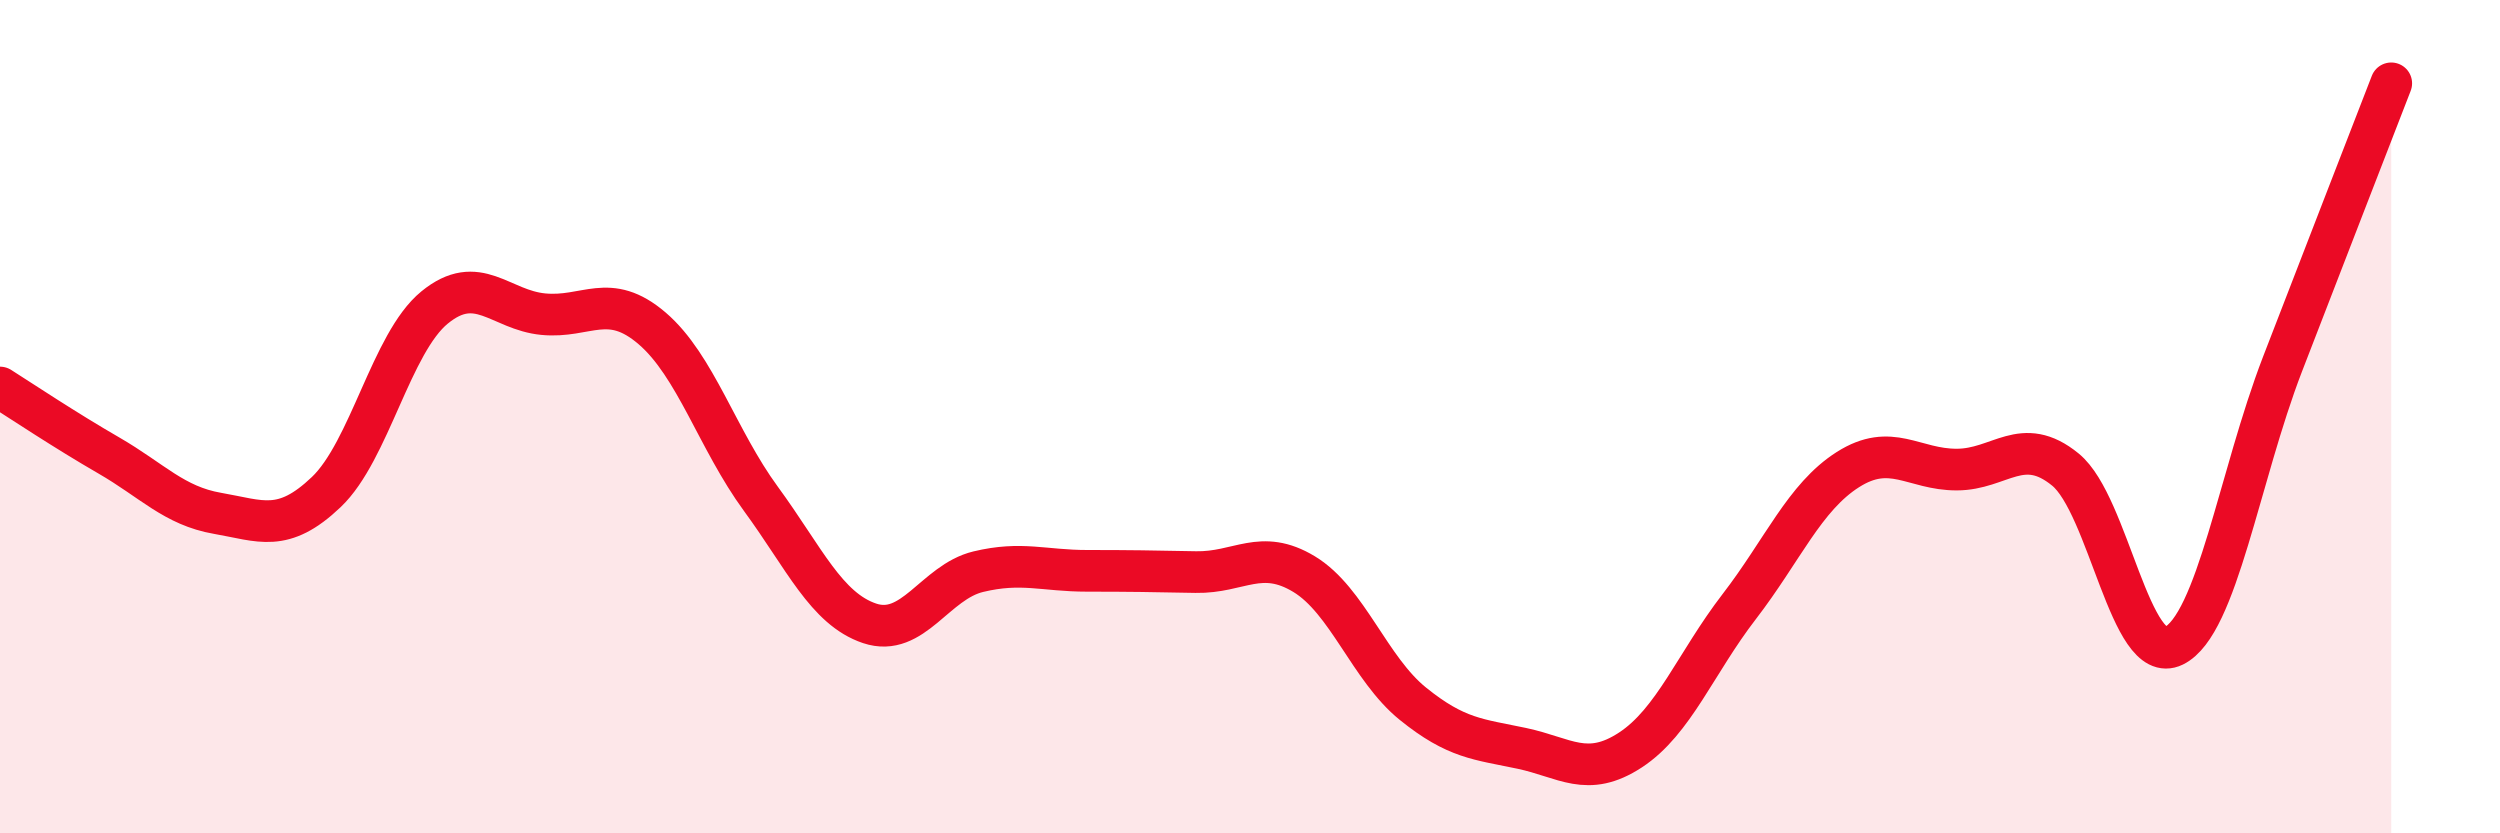
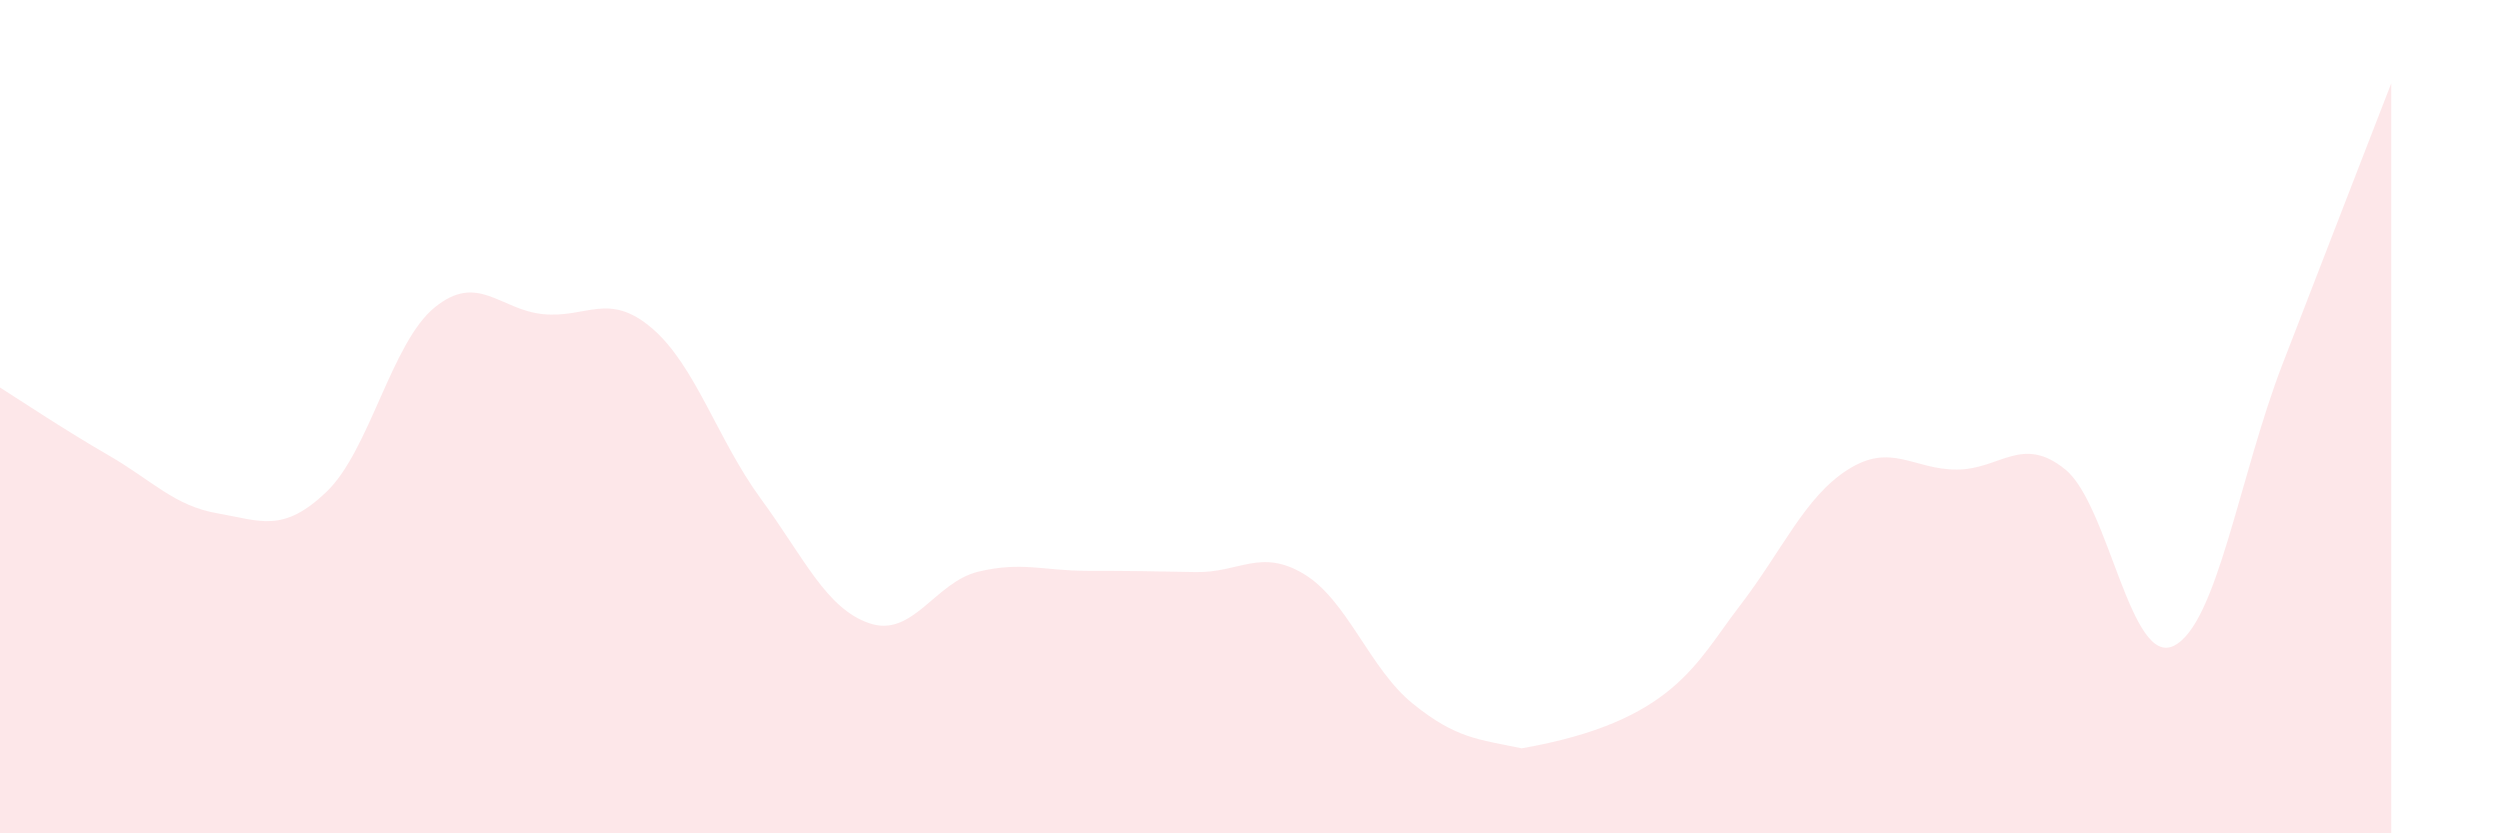
<svg xmlns="http://www.w3.org/2000/svg" width="60" height="20" viewBox="0 0 60 20">
-   <path d="M 0,9.3 C 0.52,9.63 1.57,10.33 2.61,10.93 C 3.65,11.53 4.18,12.14 5.22,12.32 C 6.26,12.5 6.79,12.8 7.83,11.81 C 8.87,10.82 9.39,8.23 10.43,7.38 C 11.47,6.53 12,7.44 13.04,7.54 C 14.08,7.64 14.61,6.99 15.65,7.88 C 16.69,8.77 17.22,10.55 18.26,11.97 C 19.3,13.39 19.83,14.61 20.87,14.96 C 21.91,15.31 22.44,13.97 23.48,13.72 C 24.52,13.47 25.05,13.7 26.09,13.7 C 27.13,13.7 27.66,13.71 28.7,13.73 C 29.74,13.75 30.26,13.15 31.3,13.78 C 32.34,14.41 32.87,16.05 33.91,16.89 C 34.95,17.73 35.48,17.74 36.52,17.96 C 37.56,18.18 38.09,18.68 39.13,18 C 40.17,17.32 40.7,15.91 41.74,14.56 C 42.78,13.21 43.31,11.93 44.35,11.27 C 45.39,10.61 45.92,11.27 46.96,11.27 C 48,11.27 48.53,10.42 49.57,11.27 C 50.61,12.12 51.13,16.01 52.17,15.5 C 53.21,14.99 53.74,11.44 54.78,8.74 C 55.82,6.04 56.87,3.35 57.39,2L57.39 20L0 20Z" fill="#EB0A25" opacity="0.1" stroke-linecap="round" stroke-linejoin="round" />
-   <path d="M 0,9.3 C 0.52,9.63 1.57,10.33 2.61,10.93 C 3.65,11.53 4.18,12.14 5.22,12.32 C 6.26,12.5 6.79,12.8 7.83,11.81 C 8.87,10.82 9.39,8.23 10.43,7.38 C 11.47,6.53 12,7.44 13.04,7.54 C 14.08,7.64 14.61,6.99 15.65,7.88 C 16.69,8.77 17.22,10.55 18.26,11.97 C 19.3,13.39 19.83,14.61 20.87,14.96 C 21.91,15.31 22.44,13.97 23.48,13.72 C 24.52,13.47 25.05,13.7 26.09,13.7 C 27.13,13.7 27.66,13.71 28.7,13.73 C 29.74,13.75 30.26,13.15 31.3,13.78 C 32.34,14.41 32.87,16.05 33.91,16.89 C 34.95,17.73 35.48,17.74 36.52,17.96 C 37.56,18.18 38.09,18.68 39.13,18 C 40.17,17.32 40.7,15.91 41.74,14.56 C 42.78,13.21 43.31,11.93 44.35,11.27 C 45.39,10.61 45.92,11.27 46.96,11.27 C 48,11.27 48.53,10.42 49.57,11.27 C 50.61,12.12 51.13,16.01 52.17,15.5 C 53.21,14.99 53.74,11.44 54.78,8.74 C 55.82,6.04 56.87,3.35 57.39,2" stroke="#EB0A25" stroke-width="1" fill="none" stroke-linecap="round" stroke-linejoin="round" />
+   <path d="M 0,9.3 C 0.52,9.63 1.57,10.33 2.61,10.93 C 3.65,11.53 4.18,12.14 5.22,12.32 C 6.26,12.5 6.79,12.8 7.83,11.81 C 8.87,10.82 9.39,8.23 10.43,7.38 C 11.47,6.53 12,7.44 13.04,7.54 C 14.08,7.64 14.61,6.99 15.65,7.88 C 16.69,8.77 17.22,10.55 18.26,11.97 C 19.3,13.39 19.83,14.61 20.87,14.96 C 21.91,15.31 22.44,13.97 23.48,13.72 C 24.52,13.47 25.05,13.7 26.09,13.7 C 27.13,13.7 27.66,13.71 28.7,13.73 C 29.74,13.75 30.26,13.15 31.3,13.78 C 32.34,14.41 32.87,16.05 33.91,16.89 C 34.95,17.73 35.48,17.74 36.52,17.96 C 40.17,17.32 40.7,15.91 41.74,14.56 C 42.78,13.21 43.31,11.93 44.35,11.27 C 45.39,10.61 45.92,11.27 46.96,11.27 C 48,11.27 48.53,10.42 49.57,11.27 C 50.61,12.12 51.13,16.01 52.17,15.5 C 53.21,14.99 53.74,11.44 54.78,8.74 C 55.82,6.04 56.87,3.35 57.39,2L57.39 20L0 20Z" fill="#EB0A25" opacity="0.1" stroke-linecap="round" stroke-linejoin="round" />
</svg>